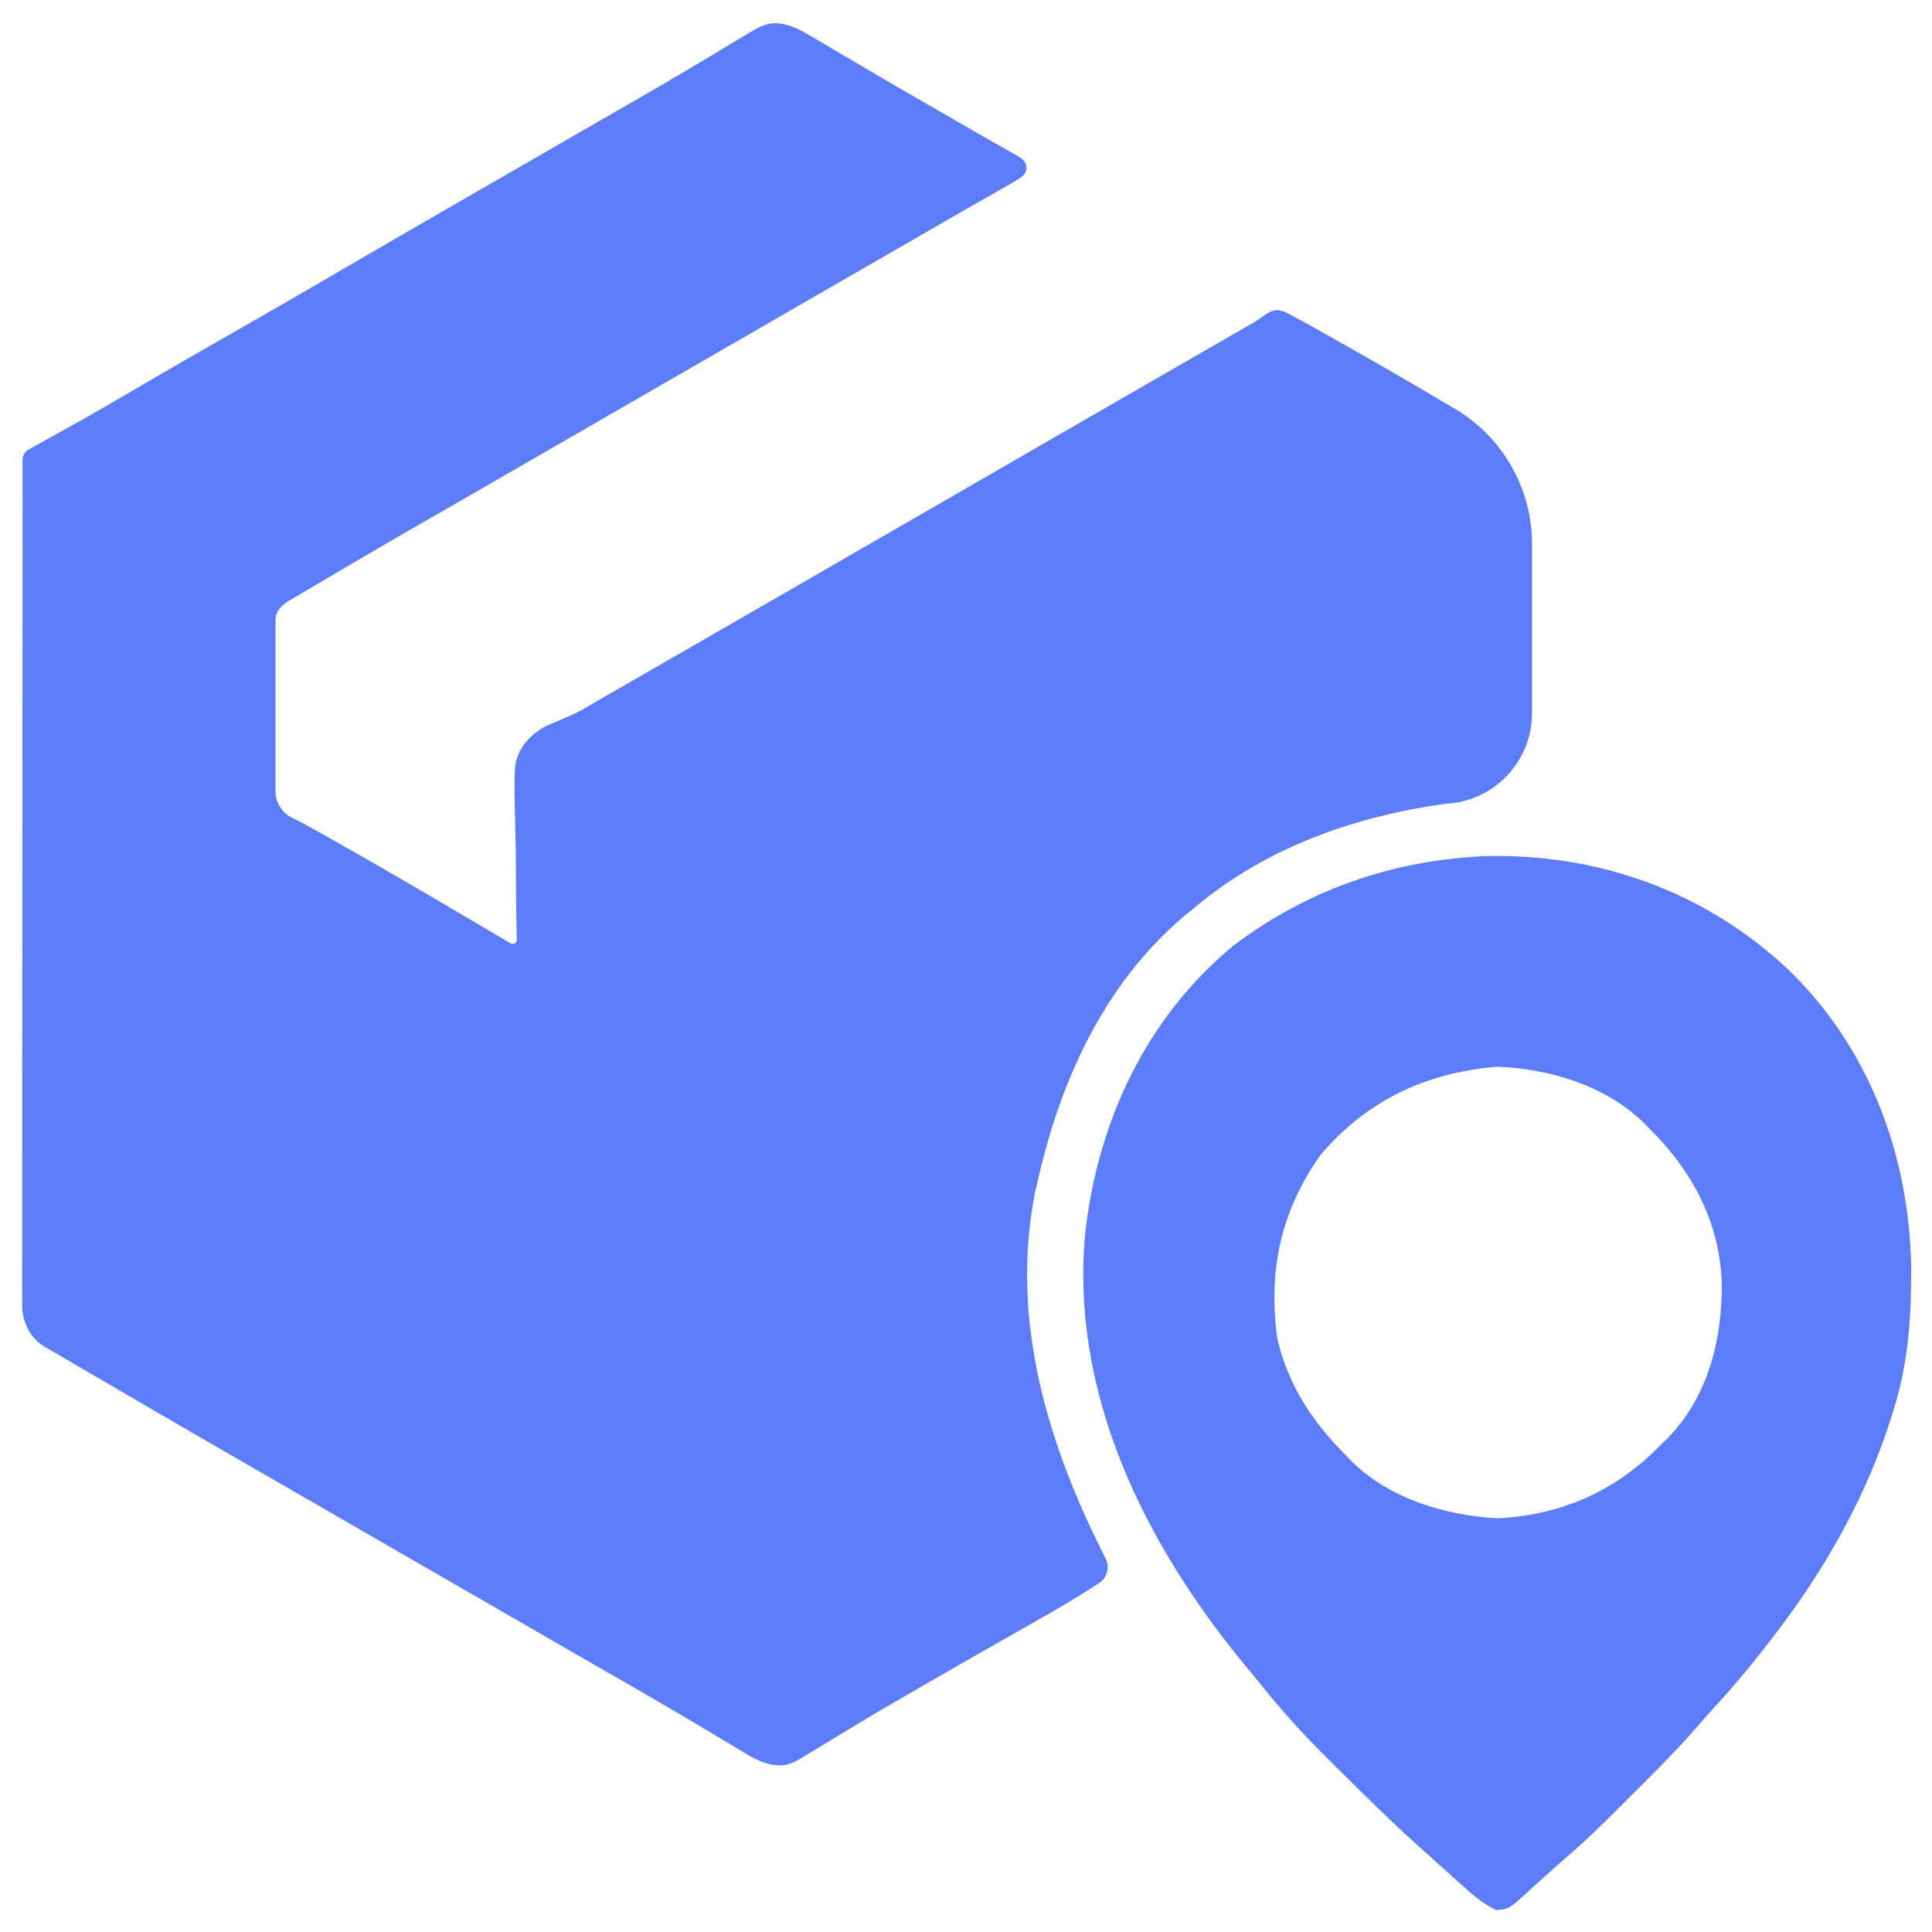
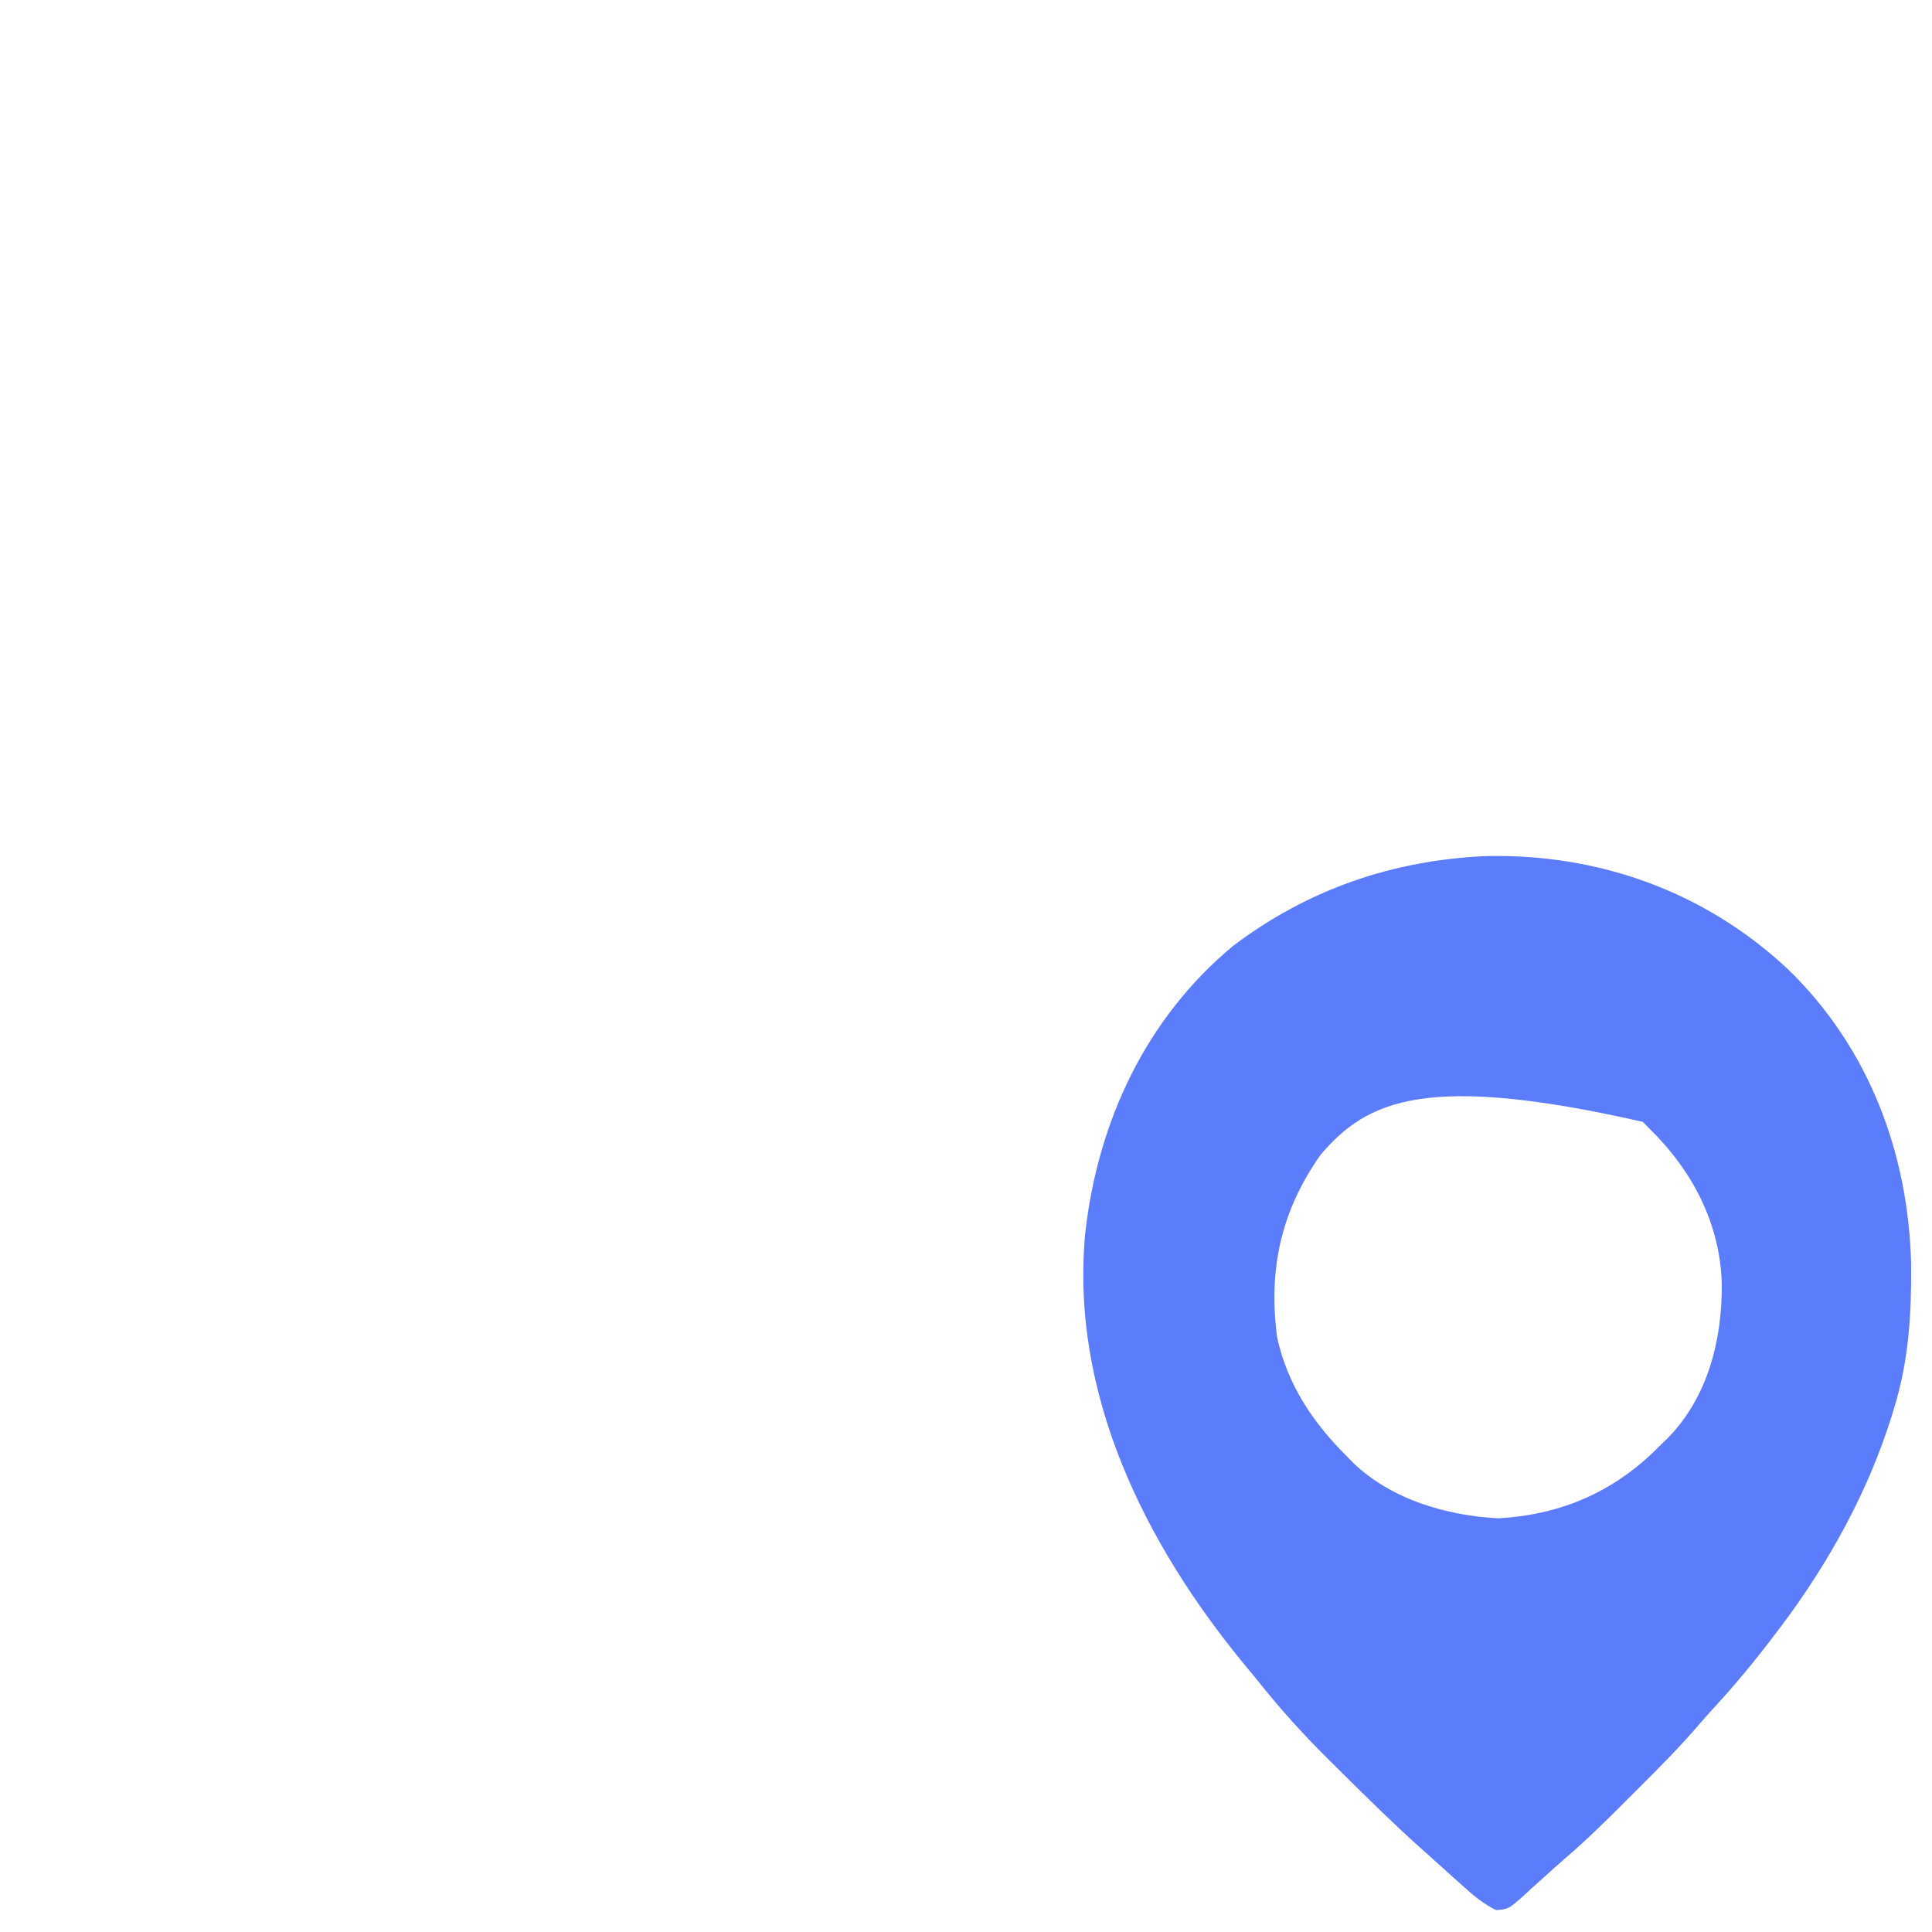
<svg xmlns="http://www.w3.org/2000/svg" width="34" height="34" viewBox="0 0 34 34" fill="none">
  <g clip-path="url(#clip0_6699_431)">
-     <path d="M13.664 0.409C13.855 0.417 14.036 0.499 14.201 0.596C14.228 0.611 14.26 0.63 14.301 0.654C14.369 0.694 14.437 0.734 14.507 0.775C14.579 0.818 14.651 0.861 14.726 0.905C14.841 0.973 14.956 1.04 15.071 1.108C15.191 1.178 15.31 1.248 15.43 1.319C15.668 1.459 15.907 1.597 16.146 1.735C16.185 1.757 16.223 1.779 16.263 1.802C16.376 1.867 16.489 1.932 16.602 1.997C16.805 2.113 17.007 2.23 17.21 2.348C17.338 2.422 17.466 2.495 17.596 2.567C17.657 2.602 17.718 2.637 17.78 2.673C17.829 2.7 17.878 2.728 17.929 2.756C17.94 2.762 17.95 2.769 17.961 2.777C17.969 2.784 17.978 2.79 17.986 2.797C18.034 2.834 18.063 2.891 18.063 2.952V2.952C18.063 3.016 18.031 3.077 17.978 3.113C17.857 3.193 17.736 3.265 17.606 3.337C17.556 3.366 17.506 3.394 17.455 3.423C17.343 3.487 17.231 3.551 17.119 3.614C16.853 3.765 16.589 3.918 16.325 4.071C16.103 4.199 15.882 4.327 15.66 4.454C15.221 4.707 14.782 4.96 14.344 5.213C14.2 5.296 14.056 5.379 13.912 5.462C13.841 5.503 13.77 5.544 13.696 5.587C9.596 7.952 9.596 7.952 9.38 8.077C9.236 8.16 9.092 8.243 8.949 8.326C8.587 8.534 8.226 8.743 7.865 8.951C7.72 9.034 7.574 9.118 7.429 9.202C7.359 9.242 7.289 9.283 7.216 9.324C6.848 9.536 6.482 9.749 6.116 9.965C6.043 10.008 5.969 10.051 5.893 10.096C5.752 10.179 5.612 10.262 5.471 10.345C5.409 10.382 5.346 10.419 5.281 10.457C5.199 10.506 5.199 10.506 5.115 10.556V10.556C4.977 10.627 4.848 10.751 4.848 10.906C4.848 11.902 4.848 12.9 4.848 13.92C4.848 14.136 4.979 14.33 5.18 14.41V14.41C5.26 14.451 5.339 14.492 5.418 14.536C5.462 14.561 5.507 14.585 5.553 14.611C5.601 14.638 5.649 14.665 5.699 14.693C5.75 14.721 5.801 14.75 5.854 14.78C6.907 15.371 7.945 15.989 8.986 16.602C9.035 16.631 9.096 16.595 9.094 16.538V16.538C9.084 16.09 9.08 15.642 9.079 15.194C9.078 15.027 9.075 14.859 9.071 14.692C9.055 14.056 9.047 13.721 9.064 13.511C9.093 13.165 9.357 12.884 9.676 12.748V12.748C9.905 12.651 10.138 12.559 10.35 12.43C10.377 12.415 10.403 12.399 10.429 12.383C10.565 12.304 10.701 12.226 10.837 12.148C10.95 12.083 11.063 12.018 11.176 11.953C11.292 11.887 11.408 11.82 11.524 11.753C11.889 11.544 12.253 11.334 12.617 11.123C12.761 11.04 12.905 10.957 13.049 10.874C13.12 10.833 13.191 10.792 13.265 10.75C19.092 7.388 19.092 7.388 19.308 7.263C19.451 7.181 19.594 7.098 19.736 7.016C20.073 6.822 20.41 6.628 20.746 6.434C20.905 6.342 21.064 6.251 21.223 6.159C21.334 6.095 21.446 6.03 21.558 5.966C21.626 5.927 21.694 5.887 21.764 5.847C21.824 5.813 21.883 5.778 21.945 5.743C22.059 5.679 22.097 5.657 22.158 5.615C22.241 5.556 22.332 5.482 22.431 5.463V5.463C22.556 5.439 22.666 5.518 22.777 5.578V5.578C22.834 5.608 22.891 5.638 22.95 5.668C23.01 5.702 23.071 5.736 23.133 5.771C23.201 5.809 23.269 5.848 23.34 5.887C23.448 5.948 23.448 5.948 23.558 6.01C23.67 6.073 23.67 6.073 23.784 6.137C24.383 6.475 24.975 6.822 25.567 7.172V7.172C26.429 7.665 26.961 8.582 26.961 9.575C26.961 10.56 26.961 11.55 26.961 12.55C26.961 13.404 26.288 14.108 25.434 14.145V14.145C23.81 14.372 22.247 14.927 20.985 16.004C20.932 16.047 20.88 16.089 20.826 16.133C19.428 17.321 18.656 19.028 18.262 20.785C18.245 20.855 18.229 20.925 18.212 20.997C17.773 23.248 18.443 25.437 19.457 27.426V27.426C19.534 27.578 19.486 27.764 19.344 27.858C18.988 28.092 18.623 28.307 18.251 28.517C18.088 28.61 17.924 28.703 17.761 28.796C17.676 28.844 17.592 28.892 17.507 28.94C17.088 29.178 16.671 29.418 16.253 29.659C16.183 29.699 16.113 29.739 16.041 29.781C15.678 29.99 15.316 30.202 14.958 30.42C14.886 30.464 14.813 30.507 14.739 30.552C14.601 30.635 14.463 30.719 14.326 30.804C14.265 30.841 14.203 30.878 14.139 30.916V30.916C14.031 30.983 13.918 31.049 13.792 31.064C13.755 31.068 13.719 31.069 13.683 31.067C13.501 31.054 13.327 30.98 13.17 30.887C13.147 30.873 13.121 30.857 13.087 30.837C13.026 30.8 12.964 30.764 12.9 30.726C12.834 30.686 12.768 30.646 12.7 30.605C12.557 30.52 12.413 30.434 12.269 30.349C12.195 30.305 12.121 30.261 12.045 30.215C11.687 30.003 11.326 29.796 10.966 29.588C10.82 29.505 10.675 29.421 10.53 29.337C10.458 29.296 10.386 29.255 10.312 29.212C9.951 29.004 9.591 28.796 9.231 28.588C9.087 28.505 8.943 28.422 8.799 28.339C7.936 27.841 7.072 27.343 6.209 26.845C6.138 26.804 6.067 26.763 5.993 26.72C5.849 26.637 5.706 26.555 5.562 26.471C5.201 26.263 4.839 26.055 4.478 25.846C3.576 25.327 2.675 24.804 1.776 24.278C1.656 24.208 1.536 24.138 1.416 24.068C1.255 23.974 1.095 23.88 0.934 23.786C0.887 23.759 0.84 23.731 0.791 23.703V23.703C0.529 23.549 0.391 23.273 0.391 22.969C0.39 22.928 0.39 22.887 0.391 22.846C0.391 22.783 0.39 22.72 0.39 22.655C0.39 22.441 0.391 22.227 0.391 22.014C0.391 21.861 0.391 21.709 0.391 21.556C0.391 21.141 0.391 20.726 0.392 20.311C0.392 19.877 0.392 19.444 0.392 19.01C0.393 18.282 0.393 17.554 0.394 16.826C0.394 16.076 0.395 15.326 0.395 14.576C0.395 14.507 0.395 14.507 0.395 14.436C0.395 14.204 0.395 13.972 0.395 13.741C0.396 11.856 0.397 9.972 0.398 8.087C0.399 8.014 0.438 7.947 0.502 7.912V7.912C0.658 7.825 0.815 7.738 0.971 7.651C1.052 7.607 1.052 7.607 1.134 7.561C1.542 7.335 1.947 7.102 2.349 6.865C2.936 6.521 3.526 6.181 4.117 5.844C4.763 5.476 5.406 5.105 6.048 4.729C6.746 4.321 7.448 3.917 8.149 3.512C8.51 3.305 8.87 3.097 9.231 2.889C9.374 2.806 9.518 2.723 9.662 2.64C9.733 2.599 9.805 2.558 9.878 2.515C10.094 2.391 10.31 2.266 10.525 2.142C10.597 2.101 10.668 2.059 10.742 2.017C10.884 1.935 11.027 1.853 11.17 1.771C11.508 1.577 11.844 1.381 12.178 1.181C12.336 1.086 12.494 0.992 12.653 0.898C12.764 0.832 12.875 0.764 12.986 0.696C13.054 0.656 13.121 0.616 13.191 0.575V0.575C13.311 0.503 13.434 0.429 13.573 0.413C13.604 0.409 13.634 0.408 13.664 0.409Z" fill="#5B7CFB" />
-     <path d="M26.146 15.066C28.136 15.02 30.004 15.691 31.46 17.052C32.887 18.43 33.587 20.293 33.633 22.255C33.639 23.123 33.592 23.939 33.336 24.77C33.321 24.819 33.306 24.869 33.291 24.92C32.874 26.255 32.182 27.506 31.344 28.621C31.313 28.662 31.282 28.703 31.25 28.745C30.908 29.198 30.551 29.633 30.166 30.05C30.084 30.14 30.002 30.231 29.922 30.324C29.588 30.715 29.228 31.079 28.864 31.442C28.758 31.547 28.653 31.653 28.547 31.758C28.223 32.084 27.896 32.403 27.546 32.702C27.422 32.808 27.302 32.917 27.182 33.027C27.104 33.097 27.026 33.166 26.948 33.236C26.909 33.273 26.87 33.309 26.83 33.347C26.547 33.597 26.547 33.597 26.331 33.615C26.085 33.497 25.9 33.331 25.699 33.149C25.655 33.11 25.611 33.07 25.565 33.03C25.432 32.911 25.3 32.791 25.168 32.672C25.101 32.612 25.034 32.553 24.967 32.493C24.497 32.07 24.047 31.625 23.598 31.18C23.528 31.11 23.458 31.041 23.388 30.972C22.931 30.521 22.512 30.055 22.113 29.551C22.044 29.467 21.976 29.384 21.906 29.301C20.143 27.162 18.828 24.519 19.1 21.686C19.323 19.729 20.169 17.919 21.698 16.648C23.012 15.653 24.503 15.139 26.146 15.066ZM23.242 20.32C22.544 21.307 22.319 22.336 22.474 23.528C22.653 24.363 23.107 25.04 23.707 25.633C23.743 25.67 23.779 25.707 23.816 25.746C24.488 26.389 25.454 26.671 26.363 26.72C27.487 26.659 28.432 26.242 29.219 25.434C29.261 25.394 29.303 25.354 29.346 25.312C30.055 24.59 30.307 23.584 30.301 22.602C30.274 21.532 29.78 20.594 29.02 19.855C28.966 19.8 28.966 19.8 28.911 19.743C28.239 19.098 27.259 18.806 26.347 18.772C25.098 18.876 24.061 19.36 23.242 20.32Z" fill="#5B7CFB" />
+     <path d="M26.146 15.066C28.136 15.02 30.004 15.691 31.46 17.052C32.887 18.43 33.587 20.293 33.633 22.255C33.639 23.123 33.592 23.939 33.336 24.77C33.321 24.819 33.306 24.869 33.291 24.92C32.874 26.255 32.182 27.506 31.344 28.621C31.313 28.662 31.282 28.703 31.25 28.745C30.908 29.198 30.551 29.633 30.166 30.05C30.084 30.14 30.002 30.231 29.922 30.324C29.588 30.715 29.228 31.079 28.864 31.442C28.758 31.547 28.653 31.653 28.547 31.758C28.223 32.084 27.896 32.403 27.546 32.702C27.422 32.808 27.302 32.917 27.182 33.027C27.104 33.097 27.026 33.166 26.948 33.236C26.909 33.273 26.87 33.309 26.83 33.347C26.547 33.597 26.547 33.597 26.331 33.615C26.085 33.497 25.9 33.331 25.699 33.149C25.655 33.11 25.611 33.07 25.565 33.03C25.432 32.911 25.3 32.791 25.168 32.672C25.101 32.612 25.034 32.553 24.967 32.493C24.497 32.07 24.047 31.625 23.598 31.18C23.528 31.11 23.458 31.041 23.388 30.972C22.931 30.521 22.512 30.055 22.113 29.551C22.044 29.467 21.976 29.384 21.906 29.301C20.143 27.162 18.828 24.519 19.1 21.686C19.323 19.729 20.169 17.919 21.698 16.648C23.012 15.653 24.503 15.139 26.146 15.066ZM23.242 20.32C22.544 21.307 22.319 22.336 22.474 23.528C22.653 24.363 23.107 25.04 23.707 25.633C23.743 25.67 23.779 25.707 23.816 25.746C24.488 26.389 25.454 26.671 26.363 26.72C27.487 26.659 28.432 26.242 29.219 25.434C29.261 25.394 29.303 25.354 29.346 25.312C30.055 24.59 30.307 23.584 30.301 22.602C30.274 21.532 29.78 20.594 29.02 19.855C28.966 19.8 28.966 19.8 28.911 19.743C25.098 18.876 24.061 19.36 23.242 20.32Z" fill="#5B7CFB" />
  </g>
  <defs>
    <clipPath id="clip0_6699_431">
      <rect width="34" height="34" fill="white" />
    </clipPath>
  </defs>
</svg>